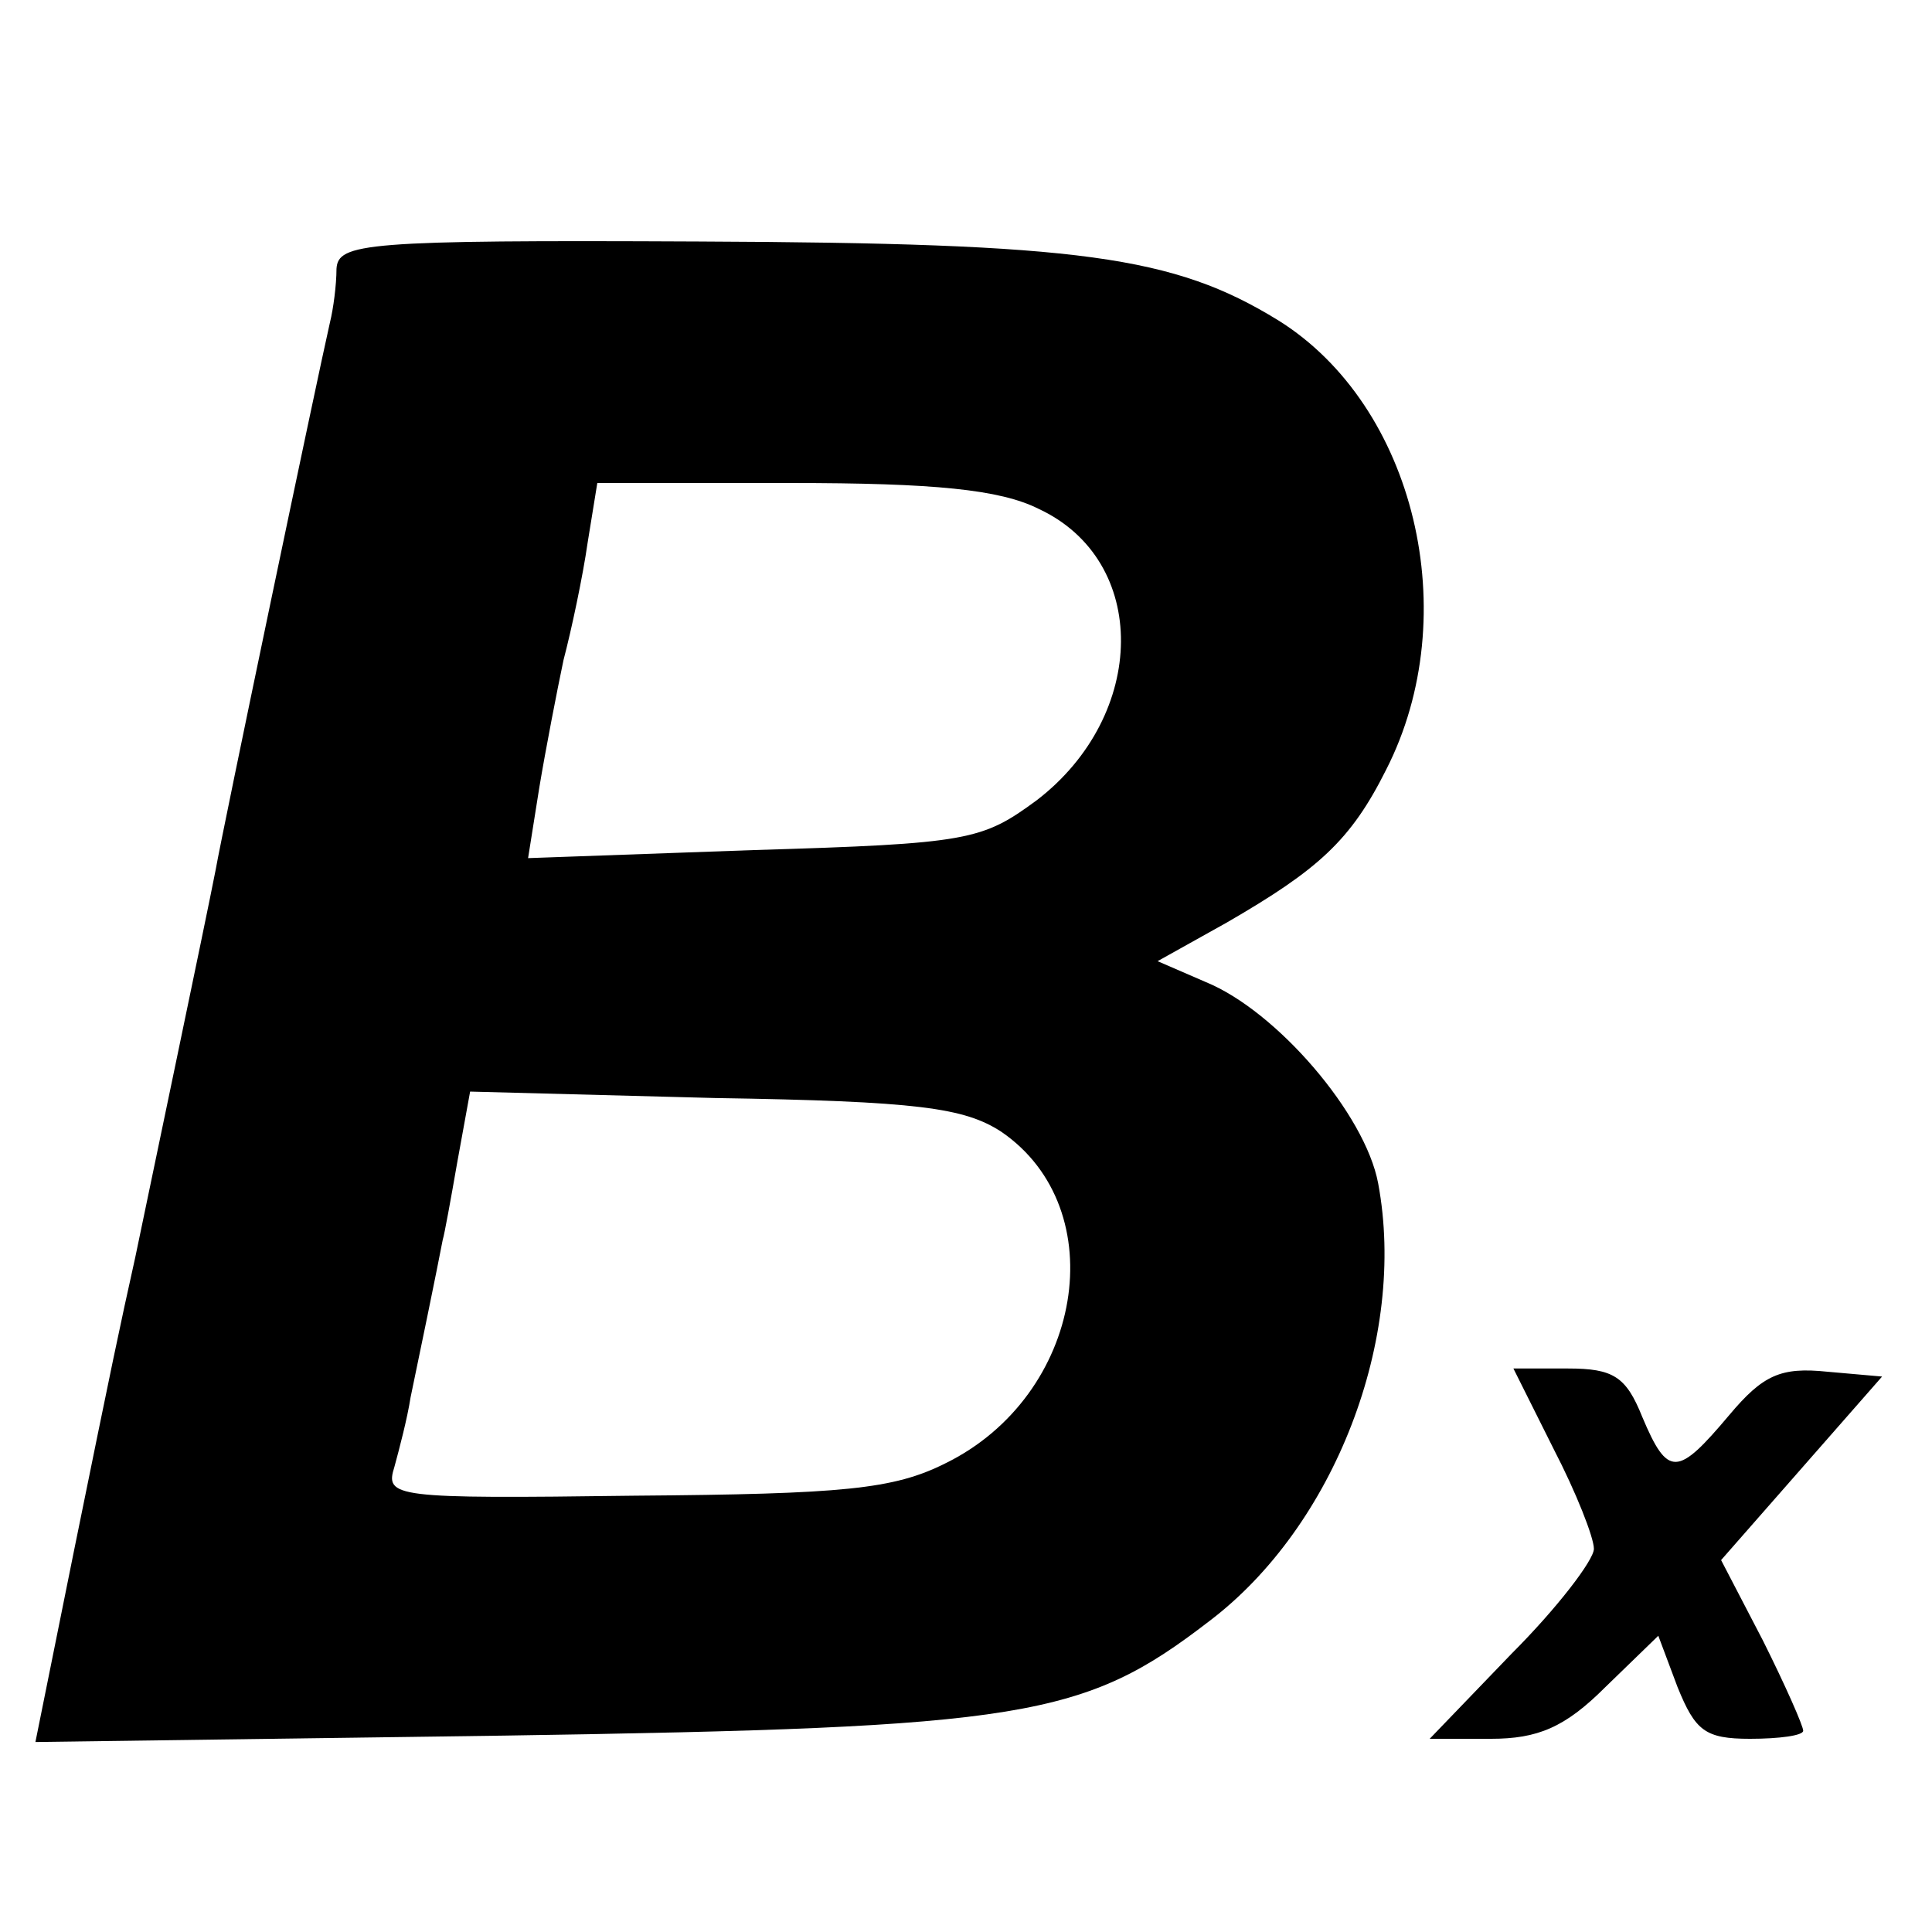
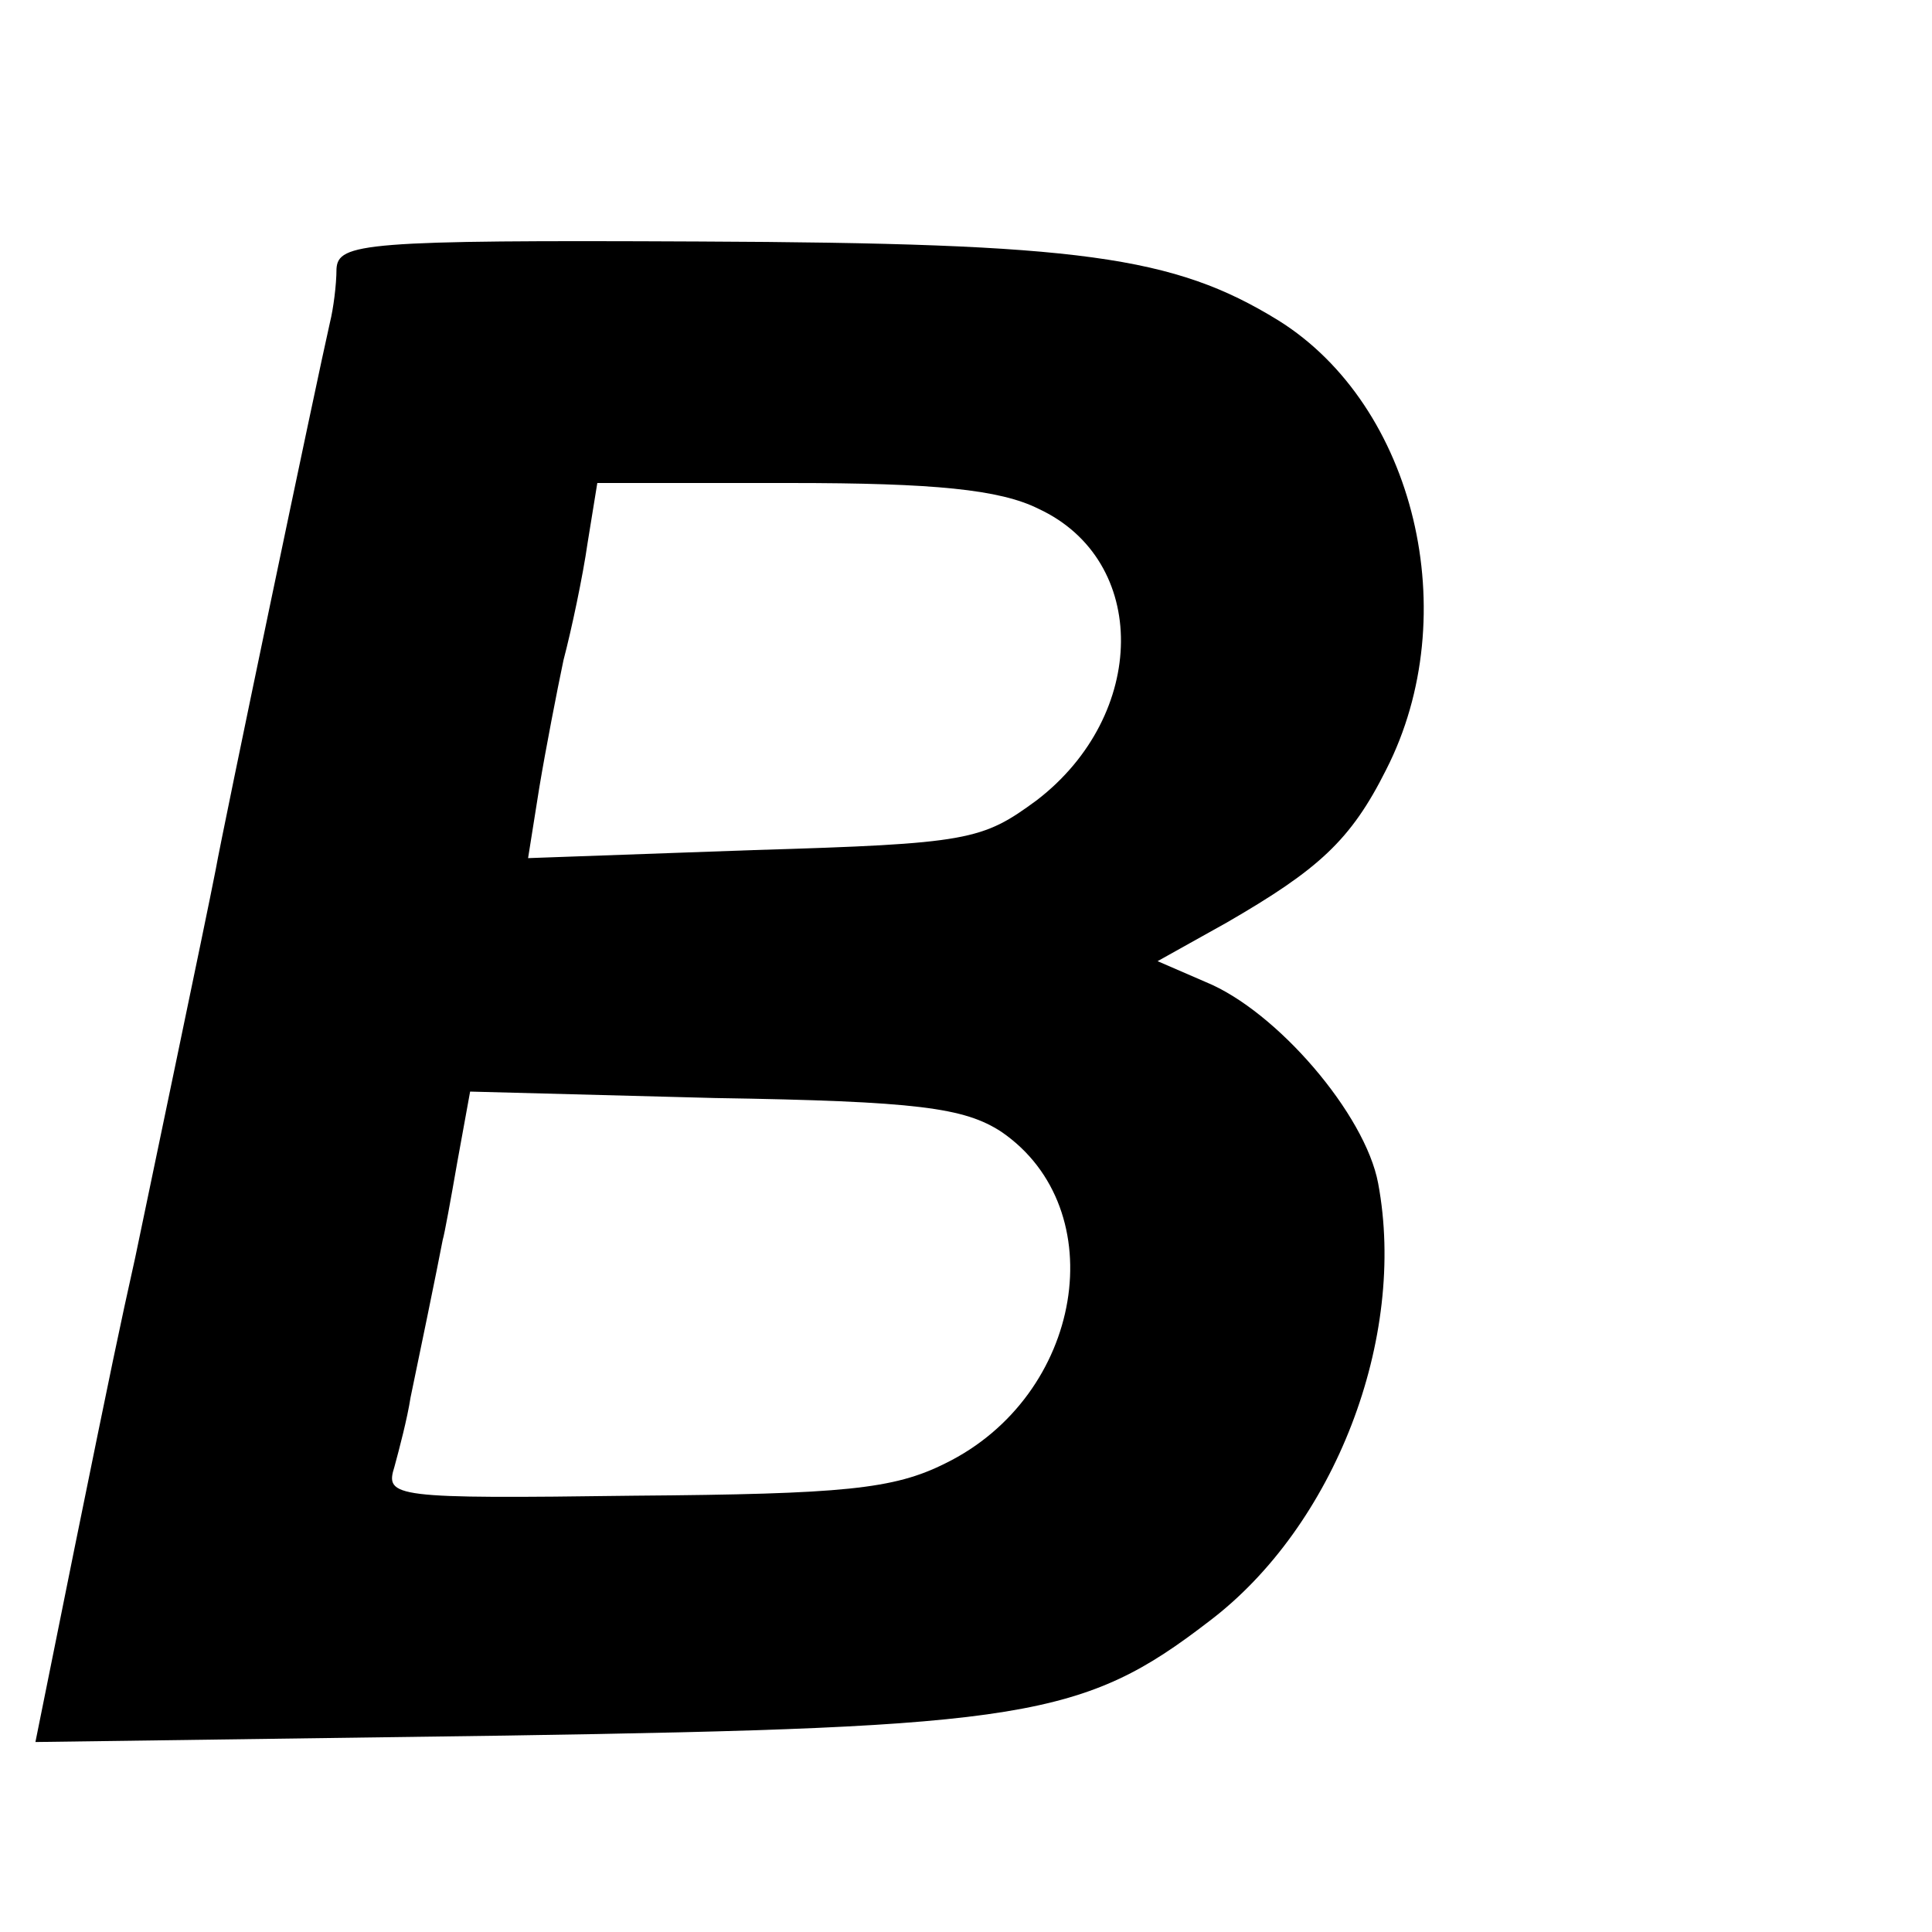
<svg xmlns="http://www.w3.org/2000/svg" version="1.0" width="120pt" height="120pt" viewBox="0 0 120 120" preserveAspectRatio="xMidYMid meet">
  <g transform="translate(0,120) scale(0.1,-0.1)" fill="#000000" stroke="none">
    <path d="M209 1033 c0 -10 -2 -25 -4 -33 -8 -35 -67 -317 -71 -340 -6 -31 -43 -207 -50 -241 -10 -45 -14 -64 -38 -182 l-24 -119 292 4 c323 5 359 11 437 71 78 59 123 176 105 272 -8 43 -63 107 -107 125 l-30 13 43 24 c57 33 77 51 99 95 49 96 18 226 -67 279 -65 40 -123 48 -360 49 -208 1 -224 -1 -225 -17z m436 -149 c69 -32 68 -128 -1 -181 -34 -25 -42 -27 -176 -31 l-140 -5 7 44 c4 24 11 60 15 79 5 19 12 52 15 73 l6 37 120 0 c89 0 130 -4 154 -16z m-23 -387 c70 -48 51 -164 -35 -206 -32 -16 -63 -19 -193 -20 -150 -2 -155 -1 -149 18 3 11 8 30 10 43 4 19 17 82 20 98 1 3 5 25 9 48 l8 44 152 -4 c126 -2 155 -6 178 -21z" />
-     <path d="M965 300 c14 -27 25 -55 25 -62 0 -7 -23 -37 -51 -65 l-51 -53 38 0 c29 0 46 7 71 32 l33 32 12 -32 c11 -27 17 -32 45 -32 18 0 33 2 33 5 0 3 -11 28 -25 56 l-26 50 50 57 50 57 -34 3 c-29 3 -40 -2 -61 -27 -32 -38 -38 -39 -54 -1 -10 25 -18 30 -46 30 l-34 0 25 -50z" />
  </g>
</svg>